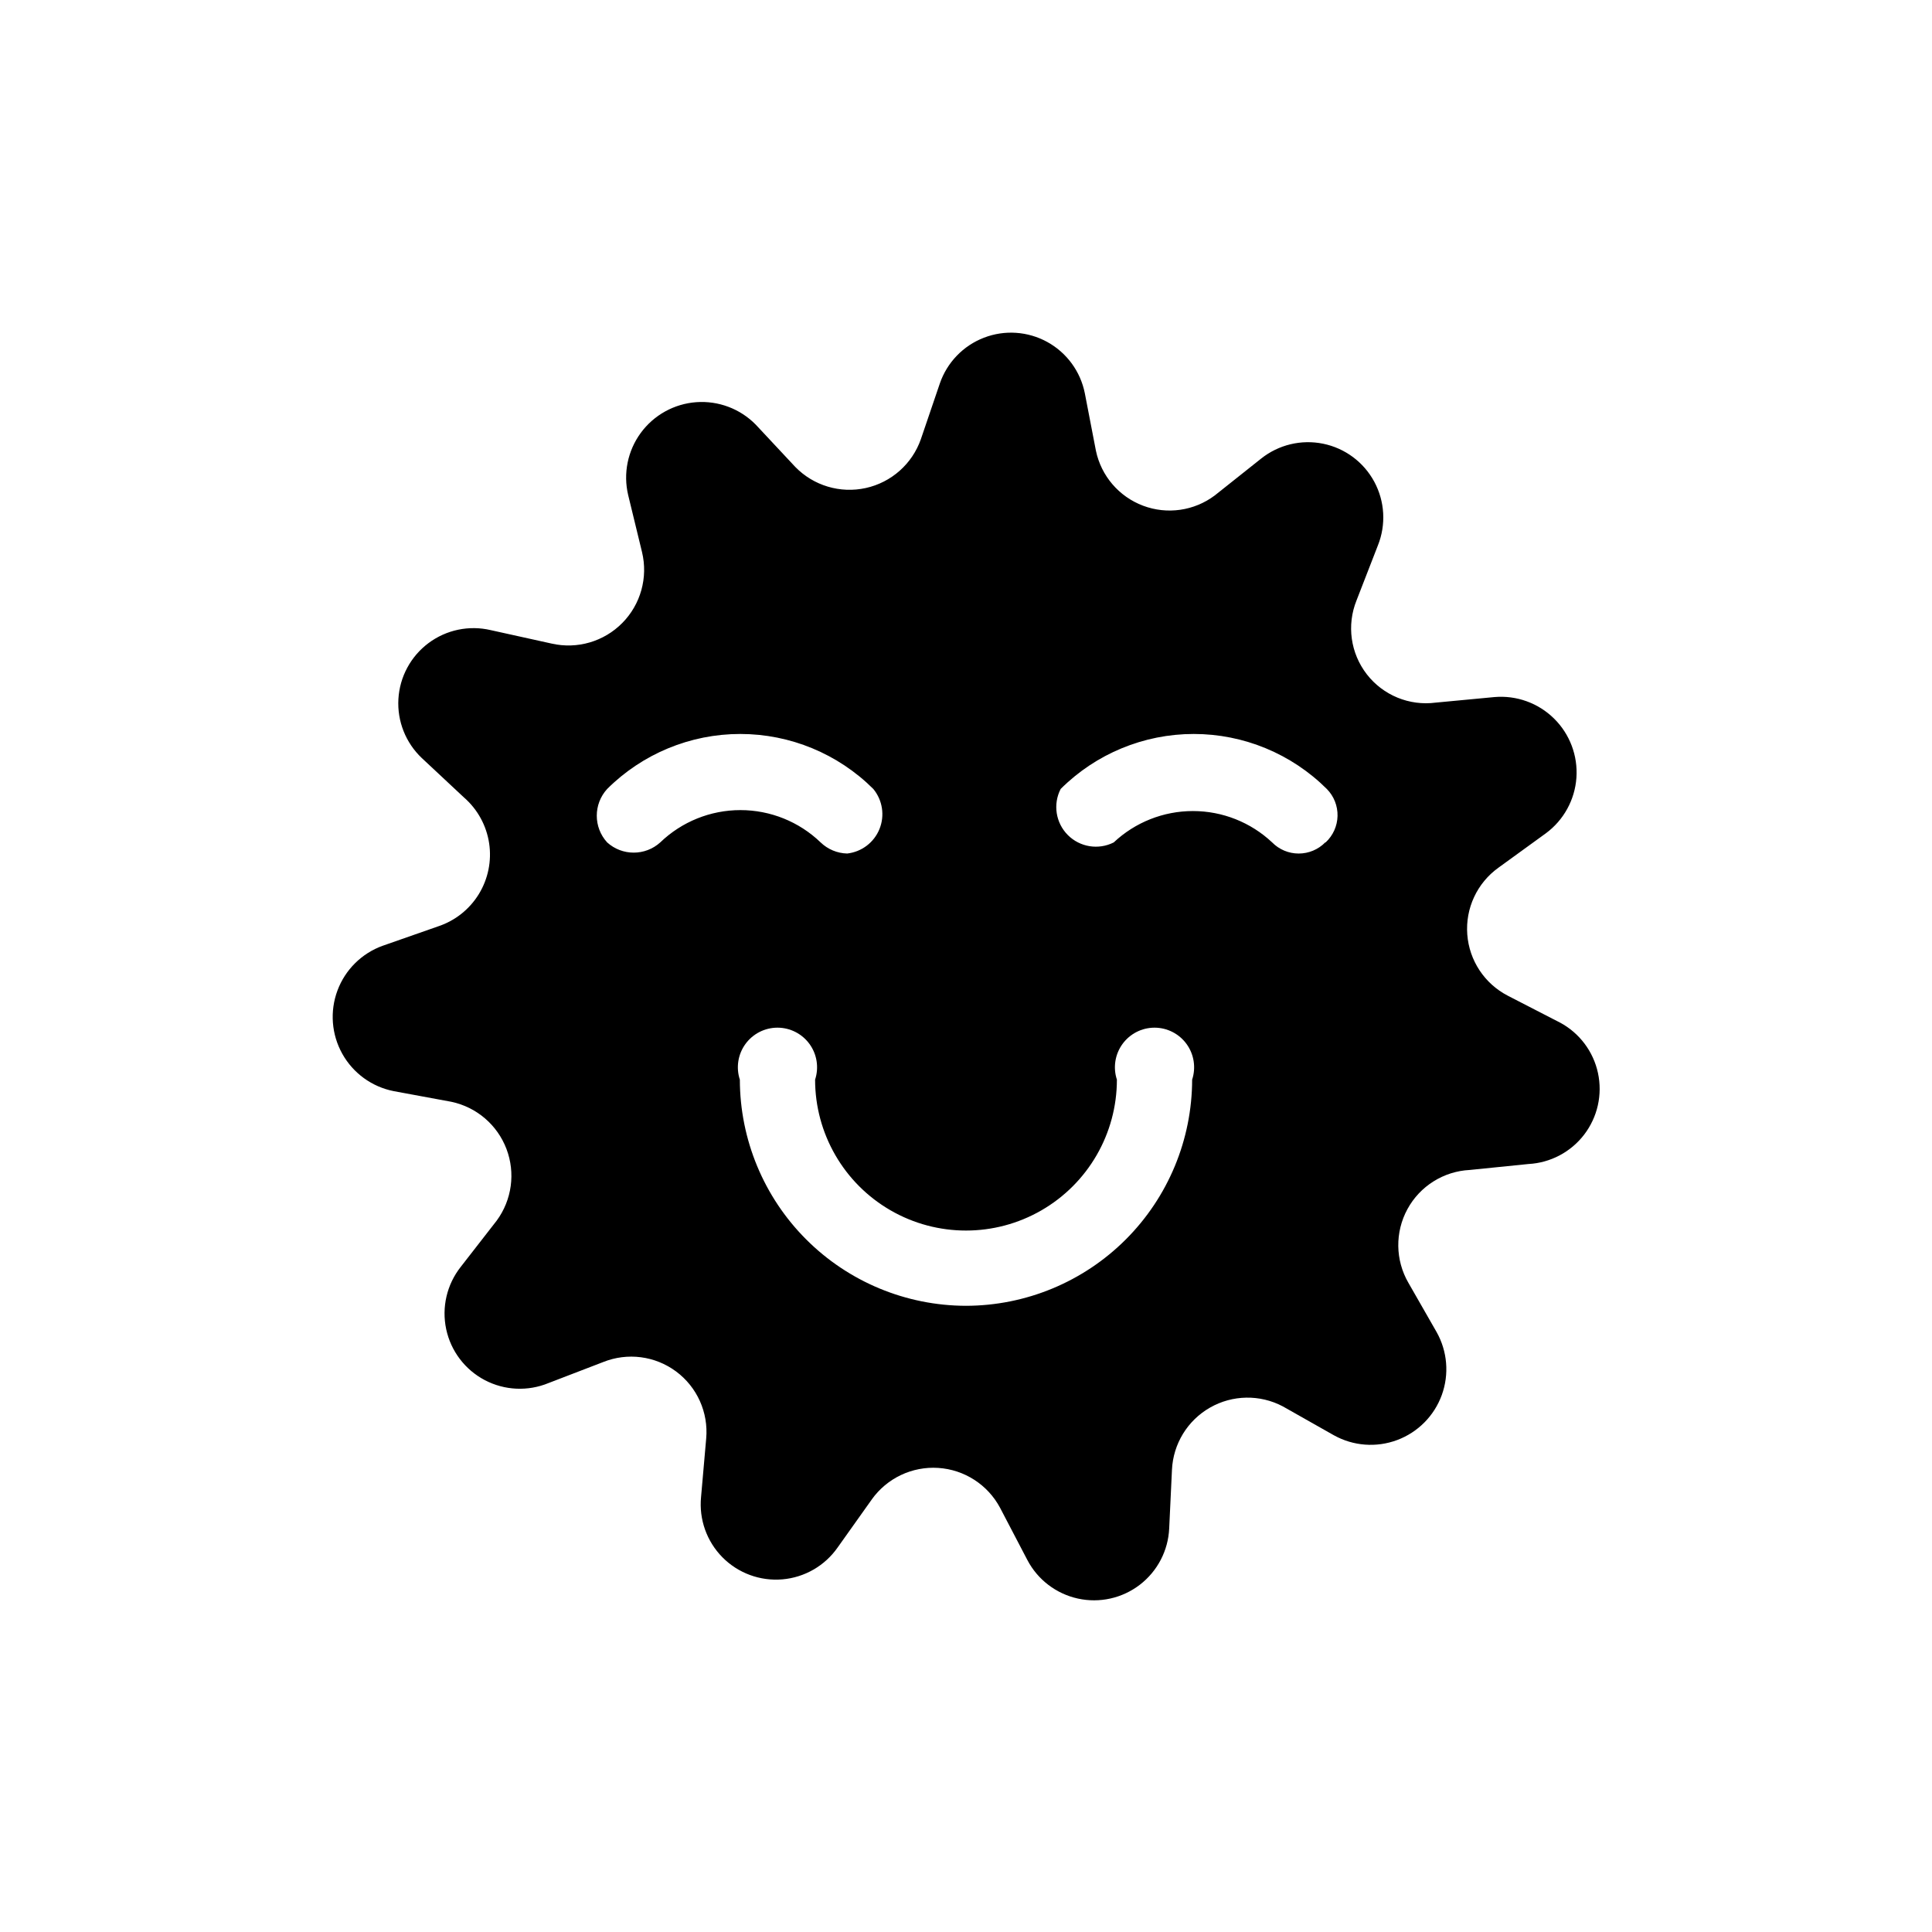
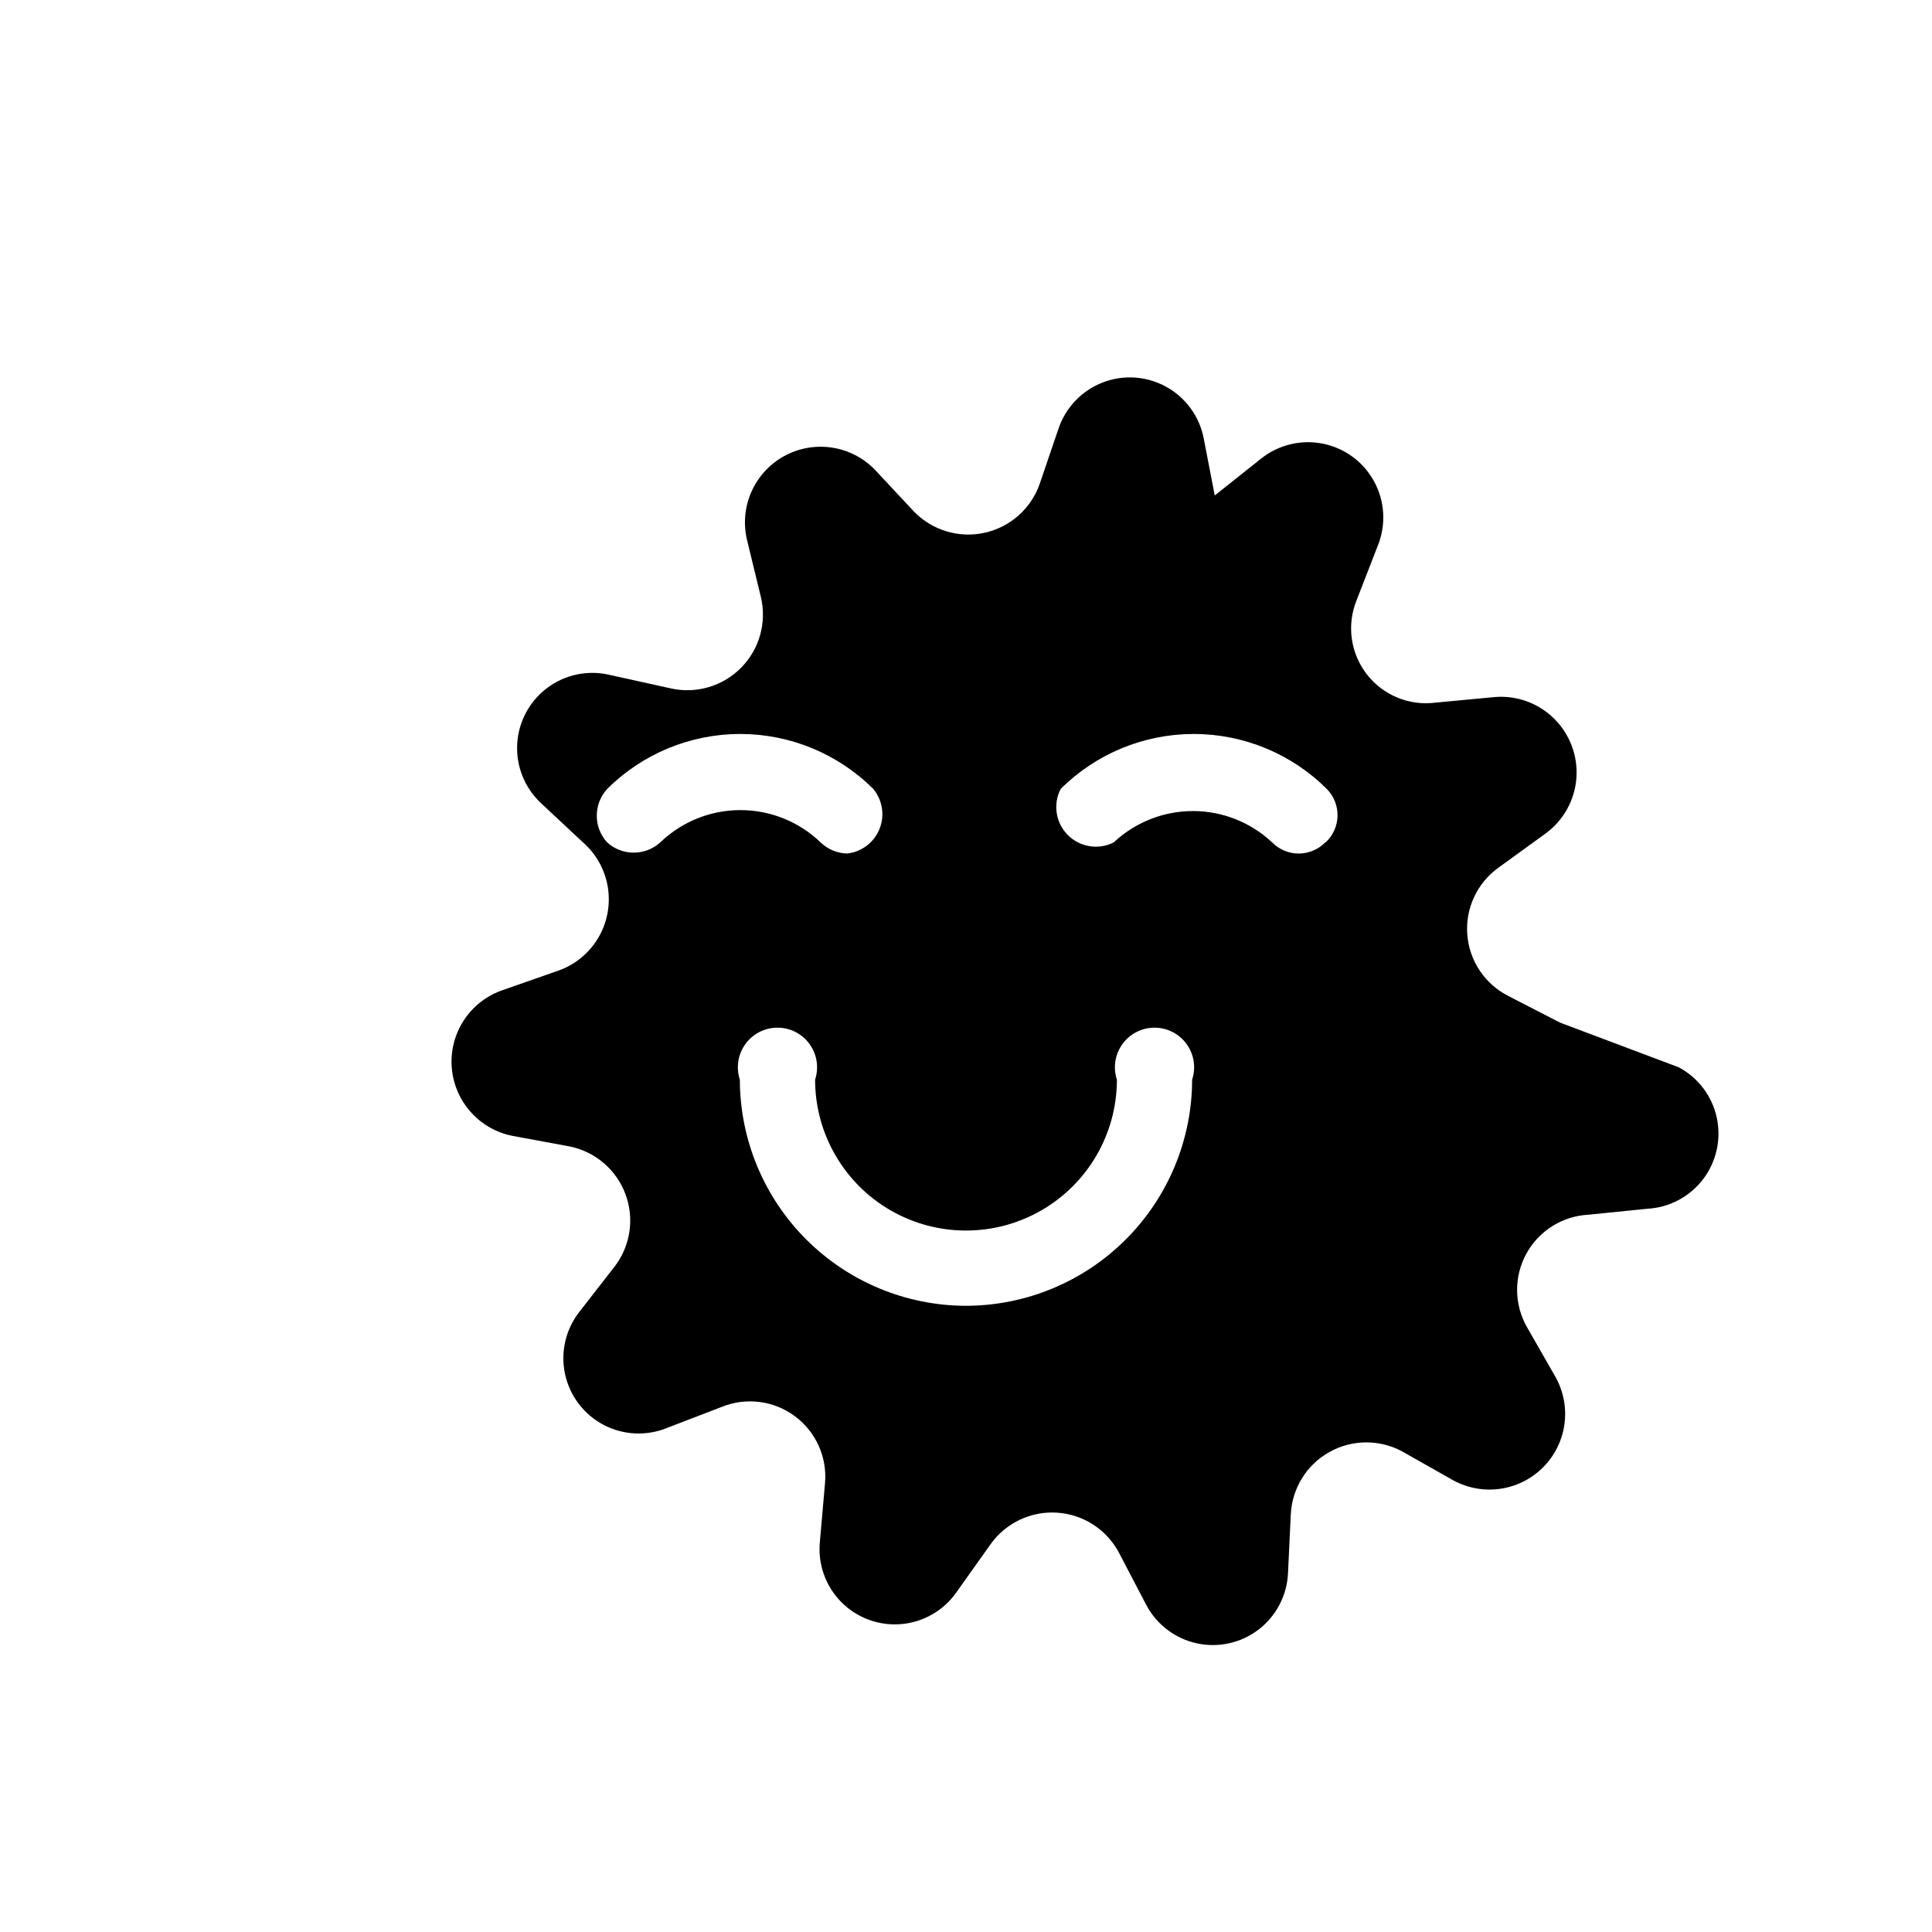
<svg xmlns="http://www.w3.org/2000/svg" fill="#000000" width="800px" height="800px" version="1.1" viewBox="144 144 512 512">
-   <path d="m557.44 415.01-13.855-7.137h0.004c-6.164-3.18-10.234-9.332-10.746-16.246-0.516-6.918 2.602-13.602 8.227-17.656l12.594-9.133c4.723-3.481 7.684-8.859 8.102-14.715 0.414-5.852-1.758-11.594-5.941-15.711-4.18-4.117-9.957-6.191-15.805-5.68l-15.535 1.469c-6.992 0.922-13.949-1.938-18.27-7.512-4.32-5.574-5.356-13.023-2.723-19.566l5.668-14.59c2.195-5.488 1.844-11.668-0.965-16.871-2.805-5.203-7.777-8.895-13.566-10.074-5.793-1.18-11.812 0.27-16.43 3.957l-12.281 9.762c-5.453 4.094-12.621 5.117-19 2.711-6.379-2.402-11.09-7.898-12.488-14.57l-2.938-15.219c-1.145-5.773-4.781-10.746-9.934-13.59-5.156-2.84-11.301-3.262-16.793-1.145-5.492 2.113-9.773 6.547-11.691 12.109l-5.039 14.801c-2.297 6.543-7.816 11.434-14.59 12.93-6.773 1.496-13.84-0.617-18.68-5.582l-10.496-11.23c-4.121-4.191-9.875-6.359-15.738-5.938-5.859 0.426-11.238 3.398-14.715 8.137s-4.699 10.762-3.344 16.48l3.672 15.113v0.004c1.625 6.738-0.352 13.844-5.223 18.777-4.871 4.938-11.945 7.004-18.707 5.469l-16.164-3.57c-5.731-1.348-11.766-0.09-16.484 3.43s-7.641 8.945-7.984 14.82c-0.344 5.879 1.93 11.605 6.203 15.652l11.23 10.496h0.004c3.559 3.121 5.898 7.398 6.606 12.078 0.707 4.68-0.262 9.457-2.738 13.492-2.477 4.031-6.301 7.059-10.797 8.543l-14.695 5.144v-0.004c-5.531 2.004-9.906 6.332-11.961 11.844-2.059 5.512-1.59 11.648 1.281 16.785 2.867 5.137 7.848 8.754 13.621 9.891l15.324 2.832v0.004c6.656 1.418 12.141 6.121 14.559 12.484 2.418 6.363 1.441 13.52-2.594 19.004l-9.551 12.281c-3.66 4.652-5.062 10.695-3.828 16.484 1.234 5.793 4.981 10.734 10.223 13.492 5.238 2.754 11.434 3.039 16.906 0.777l14.484-5.566c6.434-2.578 13.746-1.633 19.309 2.496 5.566 4.133 8.59 10.859 7.981 17.762l-1.363 15.535c-0.574 5.894 1.504 11.738 5.668 15.953 4.164 4.211 9.984 6.352 15.887 5.848 5.898-0.508 11.27-3.609 14.656-8.469l9.027-12.699v-0.004c4.027-5.648 10.691-8.812 17.617-8.363 6.922 0.449 13.121 4.445 16.387 10.57l7.242 13.852c2.738 5.211 7.637 8.945 13.387 10.203 5.746 1.262 11.758-0.082 16.422-3.668 4.664-3.59 7.508-9.051 7.769-14.93l0.734-15.535c0.32-6.856 4.121-13.07 10.078-16.473 5.957-3.406 13.242-3.527 19.309-0.32l13.539 7.66h0.004c5.129 2.852 11.246 3.309 16.742 1.258 5.496-2.051 9.82-6.406 11.828-11.918 2.008-5.512 1.5-11.625-1.387-16.734l-7.453-13.016c-3.484-6.016-3.582-13.414-0.262-19.523 3.32-6.106 9.586-10.043 16.531-10.387l15.535-1.574c5.832-0.312 11.23-3.164 14.781-7.801 3.547-4.641 4.879-10.602 3.652-16.309-1.227-5.711-4.898-10.594-10.039-13.363zm-238.47-47.758c-3.996 3.606-10.07 3.606-14.062 0-3.672-4.008-3.672-10.156 0-14.168 9.363-9.332 22.043-14.574 35.266-14.574 13.219 0 25.902 5.242 35.266 14.574 2.449 2.973 3.078 7.047 1.633 10.617-1.445 3.57-4.731 6.062-8.559 6.492-2.629-0.066-5.141-1.113-7.035-2.941-5.707-5.496-13.328-8.566-21.254-8.566-7.926 0-15.543 3.07-21.254 8.566zm81.031 122.8c-15.887-0.027-31.117-6.352-42.348-17.586-11.234-11.23-17.559-26.461-17.586-42.348-1.051-3.195-0.504-6.703 1.469-9.43 1.973-2.727 5.137-4.344 8.504-4.344 3.363 0 6.527 1.617 8.5 4.344 1.973 2.727 2.519 6.234 1.469 9.43 0 14.289 7.621 27.488 19.996 34.633 12.371 7.144 27.617 7.144 39.988 0 12.375-7.144 19.996-20.344 19.996-34.633-1.051-3.195-0.504-6.703 1.469-9.43 1.973-2.727 5.137-4.344 8.504-4.344 3.363 0 6.527 1.617 8.5 4.344 1.973 2.727 2.519 6.234 1.469 9.43-0.027 15.887-6.352 31.117-17.582 42.348-11.234 11.234-26.461 17.559-42.348 17.586zm95.199-122.8c-1.855 1.887-4.391 2.945-7.035 2.945-2.644 0-5.176-1.059-7.031-2.945-5.684-5.344-13.191-8.316-20.992-8.316s-15.309 2.973-20.992 8.316c-4.059 2.051-8.977 1.254-12.18-1.973-3.203-3.231-3.965-8.152-1.883-12.195 9.363-9.332 22.043-14.574 35.266-14.574 13.219 0 25.902 5.242 35.266 14.574 1.879 1.898 2.902 4.481 2.844 7.152-0.059 2.668-1.199 5.199-3.16 7.016z" />
+   <path d="m557.44 415.01-13.855-7.137h0.004c-6.164-3.18-10.234-9.332-10.746-16.246-0.516-6.918 2.602-13.602 8.227-17.656l12.594-9.133c4.723-3.481 7.684-8.859 8.102-14.715 0.414-5.852-1.758-11.594-5.941-15.711-4.18-4.117-9.957-6.191-15.805-5.68l-15.535 1.469c-6.992 0.922-13.949-1.938-18.27-7.512-4.32-5.574-5.356-13.023-2.723-19.566l5.668-14.59c2.195-5.488 1.844-11.668-0.965-16.871-2.805-5.203-7.777-8.895-13.566-10.074-5.793-1.18-11.812 0.27-16.43 3.957l-12.281 9.762l-2.938-15.219c-1.145-5.773-4.781-10.746-9.934-13.59-5.156-2.84-11.301-3.262-16.793-1.145-5.492 2.113-9.773 6.547-11.691 12.109l-5.039 14.801c-2.297 6.543-7.816 11.434-14.59 12.93-6.773 1.496-13.84-0.617-18.68-5.582l-10.496-11.23c-4.121-4.191-9.875-6.359-15.738-5.938-5.859 0.426-11.238 3.398-14.715 8.137s-4.699 10.762-3.344 16.48l3.672 15.113v0.004c1.625 6.738-0.352 13.844-5.223 18.777-4.871 4.938-11.945 7.004-18.707 5.469l-16.164-3.57c-5.731-1.348-11.766-0.09-16.484 3.43s-7.641 8.945-7.984 14.82c-0.344 5.879 1.93 11.605 6.203 15.652l11.23 10.496h0.004c3.559 3.121 5.898 7.398 6.606 12.078 0.707 4.68-0.262 9.457-2.738 13.492-2.477 4.031-6.301 7.059-10.797 8.543l-14.695 5.144v-0.004c-5.531 2.004-9.906 6.332-11.961 11.844-2.059 5.512-1.59 11.648 1.281 16.785 2.867 5.137 7.848 8.754 13.621 9.891l15.324 2.832v0.004c6.656 1.418 12.141 6.121 14.559 12.484 2.418 6.363 1.441 13.52-2.594 19.004l-9.551 12.281c-3.66 4.652-5.062 10.695-3.828 16.484 1.234 5.793 4.981 10.734 10.223 13.492 5.238 2.754 11.434 3.039 16.906 0.777l14.484-5.566c6.434-2.578 13.746-1.633 19.309 2.496 5.566 4.133 8.59 10.859 7.981 17.762l-1.363 15.535c-0.574 5.894 1.504 11.738 5.668 15.953 4.164 4.211 9.984 6.352 15.887 5.848 5.898-0.508 11.27-3.609 14.656-8.469l9.027-12.699v-0.004c4.027-5.648 10.691-8.812 17.617-8.363 6.922 0.449 13.121 4.445 16.387 10.57l7.242 13.852c2.738 5.211 7.637 8.945 13.387 10.203 5.746 1.262 11.758-0.082 16.422-3.668 4.664-3.59 7.508-9.051 7.769-14.93l0.734-15.535c0.32-6.856 4.121-13.07 10.078-16.473 5.957-3.406 13.242-3.527 19.309-0.32l13.539 7.66h0.004c5.129 2.852 11.246 3.309 16.742 1.258 5.496-2.051 9.82-6.406 11.828-11.918 2.008-5.512 1.5-11.625-1.387-16.734l-7.453-13.016c-3.484-6.016-3.582-13.414-0.262-19.523 3.32-6.106 9.586-10.043 16.531-10.387l15.535-1.574c5.832-0.312 11.23-3.164 14.781-7.801 3.547-4.641 4.879-10.602 3.652-16.309-1.227-5.711-4.898-10.594-10.039-13.363zm-238.47-47.758c-3.996 3.606-10.07 3.606-14.062 0-3.672-4.008-3.672-10.156 0-14.168 9.363-9.332 22.043-14.574 35.266-14.574 13.219 0 25.902 5.242 35.266 14.574 2.449 2.973 3.078 7.047 1.633 10.617-1.445 3.57-4.731 6.062-8.559 6.492-2.629-0.066-5.141-1.113-7.035-2.941-5.707-5.496-13.328-8.566-21.254-8.566-7.926 0-15.543 3.07-21.254 8.566zm81.031 122.8c-15.887-0.027-31.117-6.352-42.348-17.586-11.234-11.23-17.559-26.461-17.586-42.348-1.051-3.195-0.504-6.703 1.469-9.43 1.973-2.727 5.137-4.344 8.504-4.344 3.363 0 6.527 1.617 8.5 4.344 1.973 2.727 2.519 6.234 1.469 9.43 0 14.289 7.621 27.488 19.996 34.633 12.371 7.144 27.617 7.144 39.988 0 12.375-7.144 19.996-20.344 19.996-34.633-1.051-3.195-0.504-6.703 1.469-9.43 1.973-2.727 5.137-4.344 8.504-4.344 3.363 0 6.527 1.617 8.5 4.344 1.973 2.727 2.519 6.234 1.469 9.43-0.027 15.887-6.352 31.117-17.582 42.348-11.234 11.234-26.461 17.559-42.348 17.586zm95.199-122.8c-1.855 1.887-4.391 2.945-7.035 2.945-2.644 0-5.176-1.059-7.031-2.945-5.684-5.344-13.191-8.316-20.992-8.316s-15.309 2.973-20.992 8.316c-4.059 2.051-8.977 1.254-12.18-1.973-3.203-3.231-3.965-8.152-1.883-12.195 9.363-9.332 22.043-14.574 35.266-14.574 13.219 0 25.902 5.242 35.266 14.574 1.879 1.898 2.902 4.481 2.844 7.152-0.059 2.668-1.199 5.199-3.16 7.016z" />
</svg>